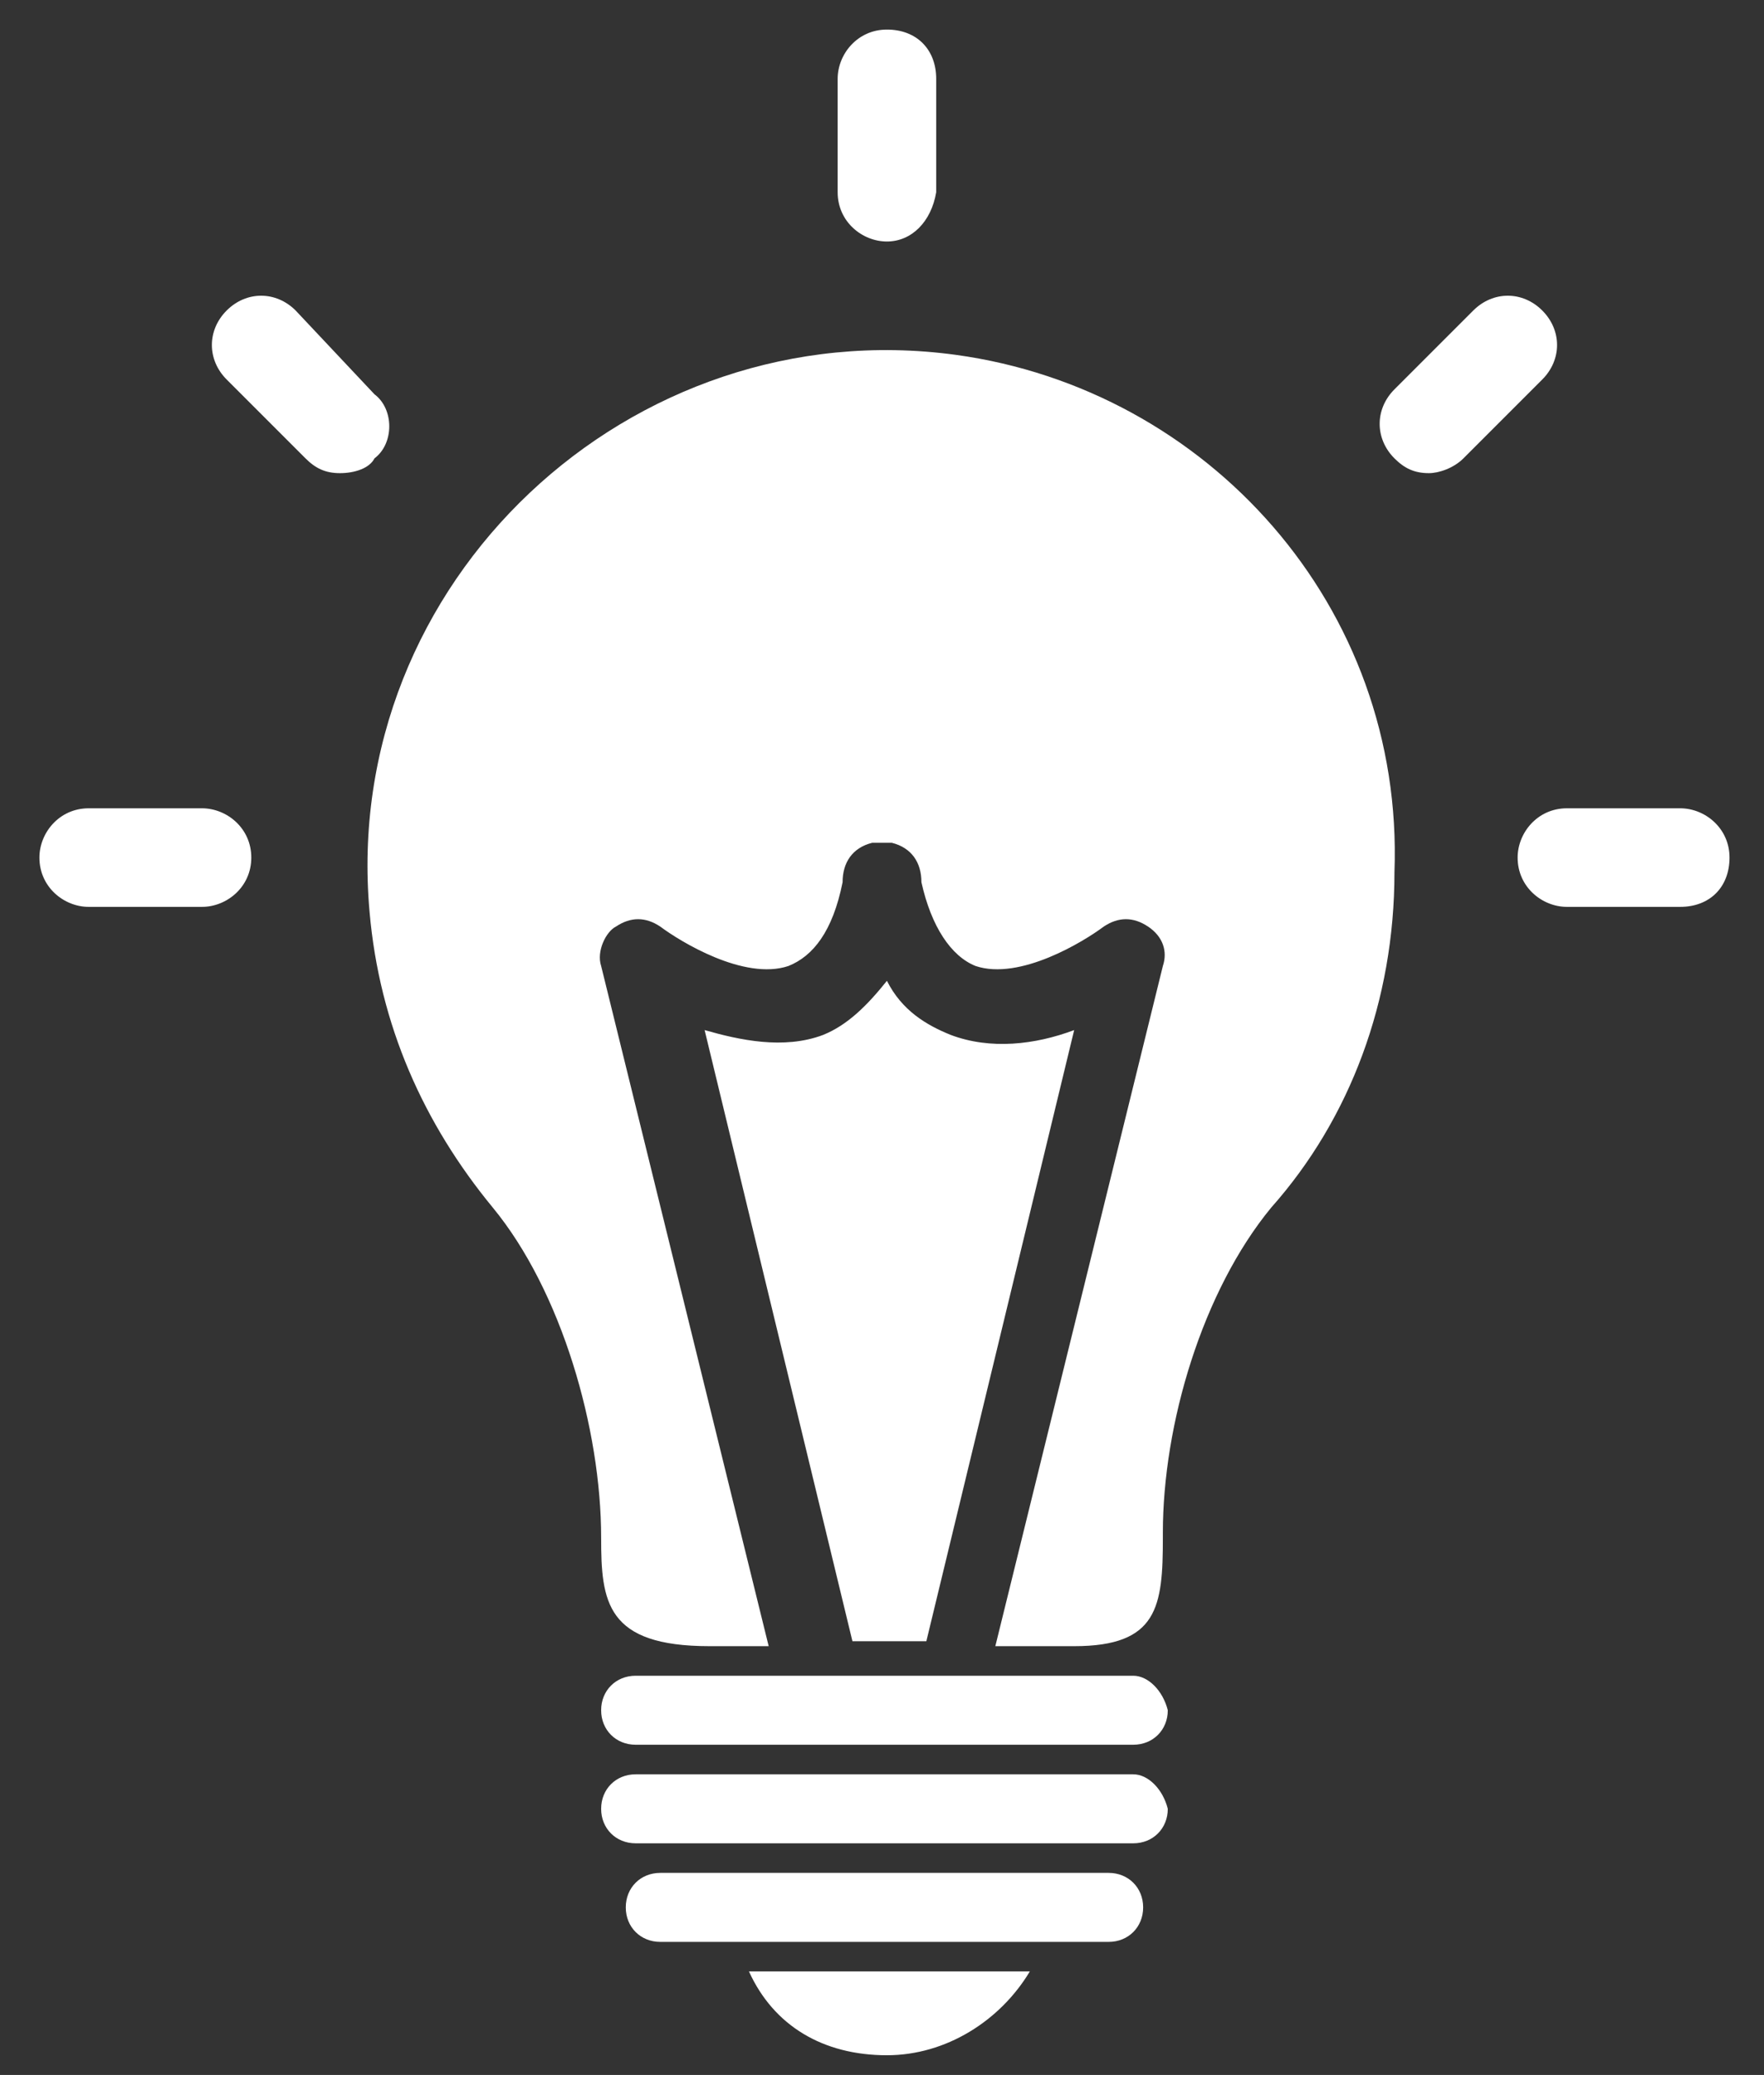
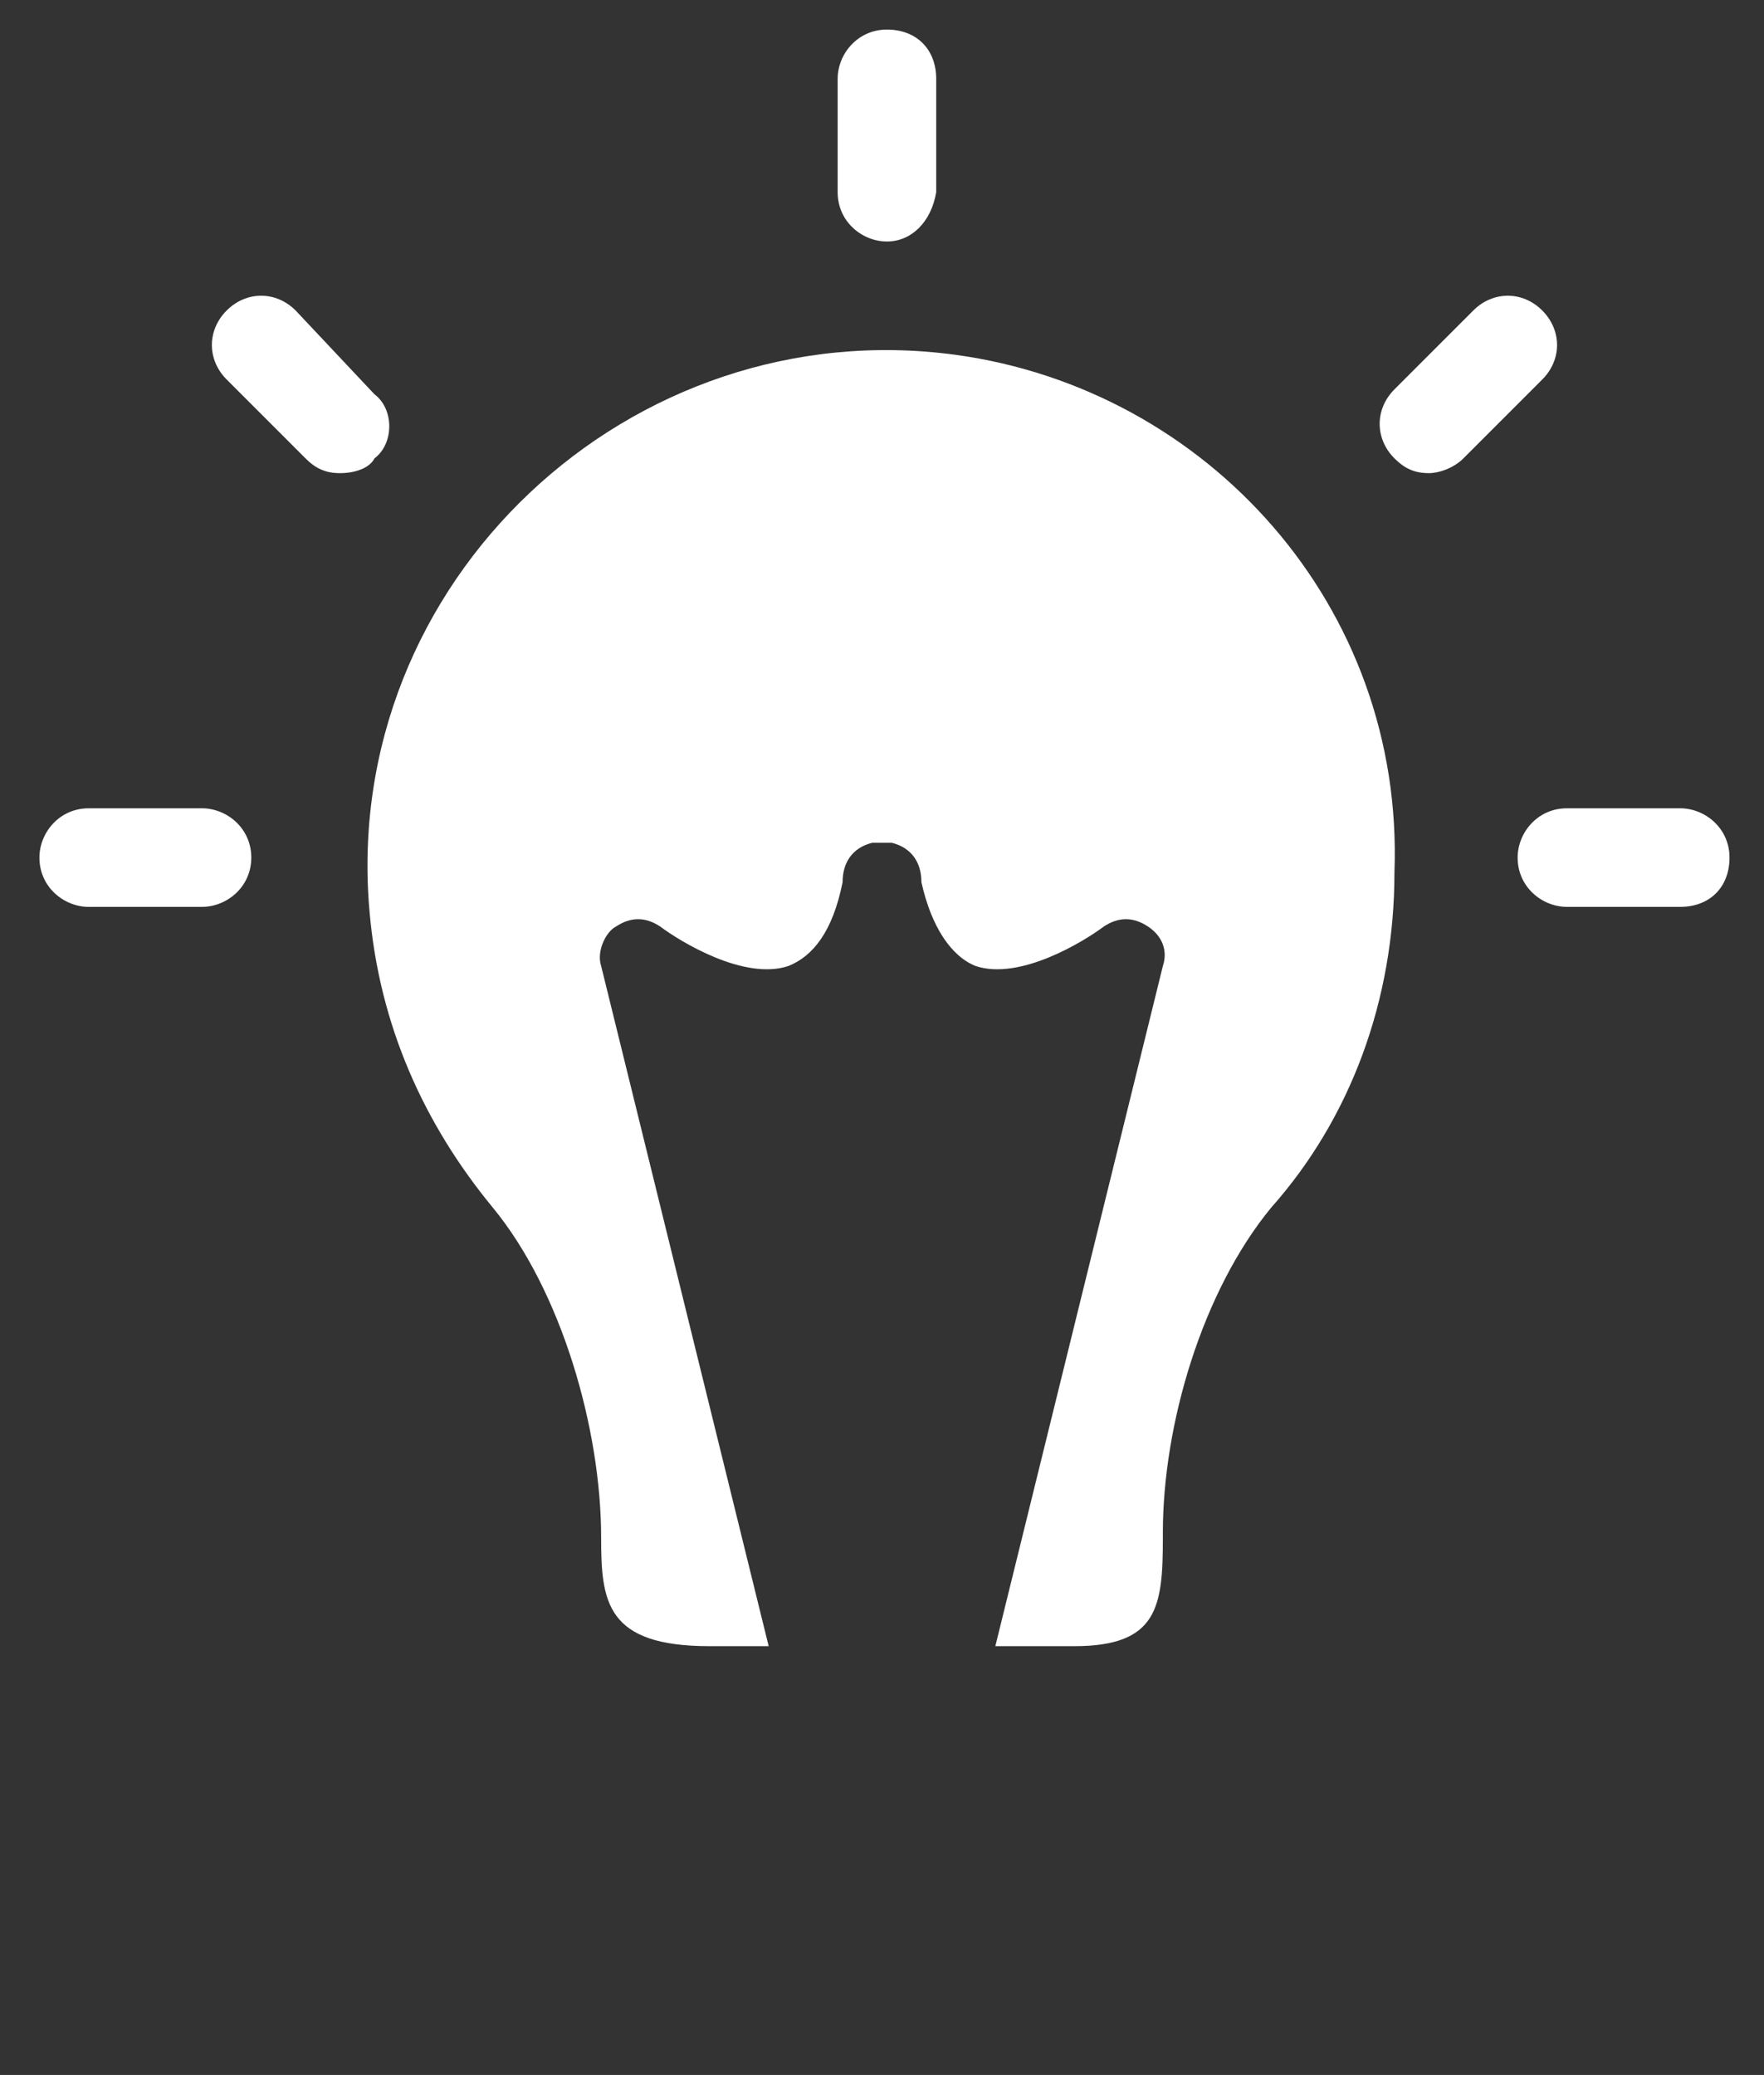
<svg xmlns="http://www.w3.org/2000/svg" version="1.1" id="Calque_1" x="0" y="0" viewBox="0 0 35.8 42.1" xml:space="preserve">
  <rect x="0" y="0" width="35.8" height="42.1" fill="#333333" stroke="none" />
  <style>.st0{fill:#fff}</style>
-   <path class="st0" d="M23 34H12.9c-.4 0-.7.3-.7.7s.3.7.7.7H23c.4 0 .7-.3.7-.7-.1-.4-.4-.7-.7-.7m0 2H12.9c-.4 0-.7.3-.7.7s.3.7.7.7H23c.4 0 .7-.3.7-.7-.1-.4-.4-.7-.7-.7m-.5 2h-9.1c-.4 0-.7.3-.7.7s.3.7.7.7h9.1c.4 0 .7-.3.7-.7s-.3-.7-.7-.7M18 41.7c1.2 0 2.3-.7 2.9-1.7h-5.7c.5 1.1 1.5 1.7 2.8 1.7M19.3 21c-.5-.2-1-.5-1.3-1.1-.4.5-.8.9-1.3 1.1-.8.3-1.7.1-2.4-.1l3 12.4h1.5l3-12.4c-.8.3-1.7.4-2.5.1" />
  <path class="st0" d="M19.4 7.2c-6.6-.9-12.5 4.6-11.9 11.3.2 2.3 1.1 4.3 2.5 6s2.2 4.5 2.2 6.7c0 1.3.1 2.2 2.2 2.2h1.2l-3.4-13.8c-.1-.3.1-.7.3-.8q.45-.3.9 0c.4.3 1.7 1.1 2.6.8.5-.2.9-.7 1.1-1.7 0-.4.2-.7.6-.8h.4c.4.1.6.4.6.8.2.9.6 1.5 1.1 1.7.9.3 2.2-.5 2.6-.8q.45-.3.9 0c.3.2.4.5.3.8l-3.4 13.8h1.6c1.7 0 1.8-.8 1.8-2.2v-.1c0-2.2.8-4.9 2.2-6.6 1.6-1.8 2.5-4.2 2.5-6.8.2-5.4-3.8-9.8-8.9-10.5M18 4.9c-.5 0-1-.4-1-1V1.6c0-.5.4-1 1-1s1 .4 1 1v2.3c-.1.6-.5 1-1 1m16.1 13.5h-2.3c-.5 0-1-.4-1-1 0-.5.4-1 1-1h2.3c.5 0 1 .4 1 1s-.4 1-1 1m-30 0H1.8c-.5 0-1-.4-1-1 0-.5.4-1 1-1h2.3c.5 0 1 .4 1 1s-.5 1-1 1m2.8-8.8c-.3 0-.5-.1-.7-.3L4.6 7.7c-.4-.4-.4-1 0-1.4s1-.4 1.4 0L7.6 8c.4.3.4 1 0 1.3-.1.2-.4.3-.7.3m22.1 0c-.3 0-.5-.1-.7-.3-.4-.4-.4-1 0-1.4l1.6-1.6c.4-.4 1-.4 1.4 0s.4 1 0 1.4l-1.6 1.6c-.2.2-.5.3-.7.3" />
</svg>